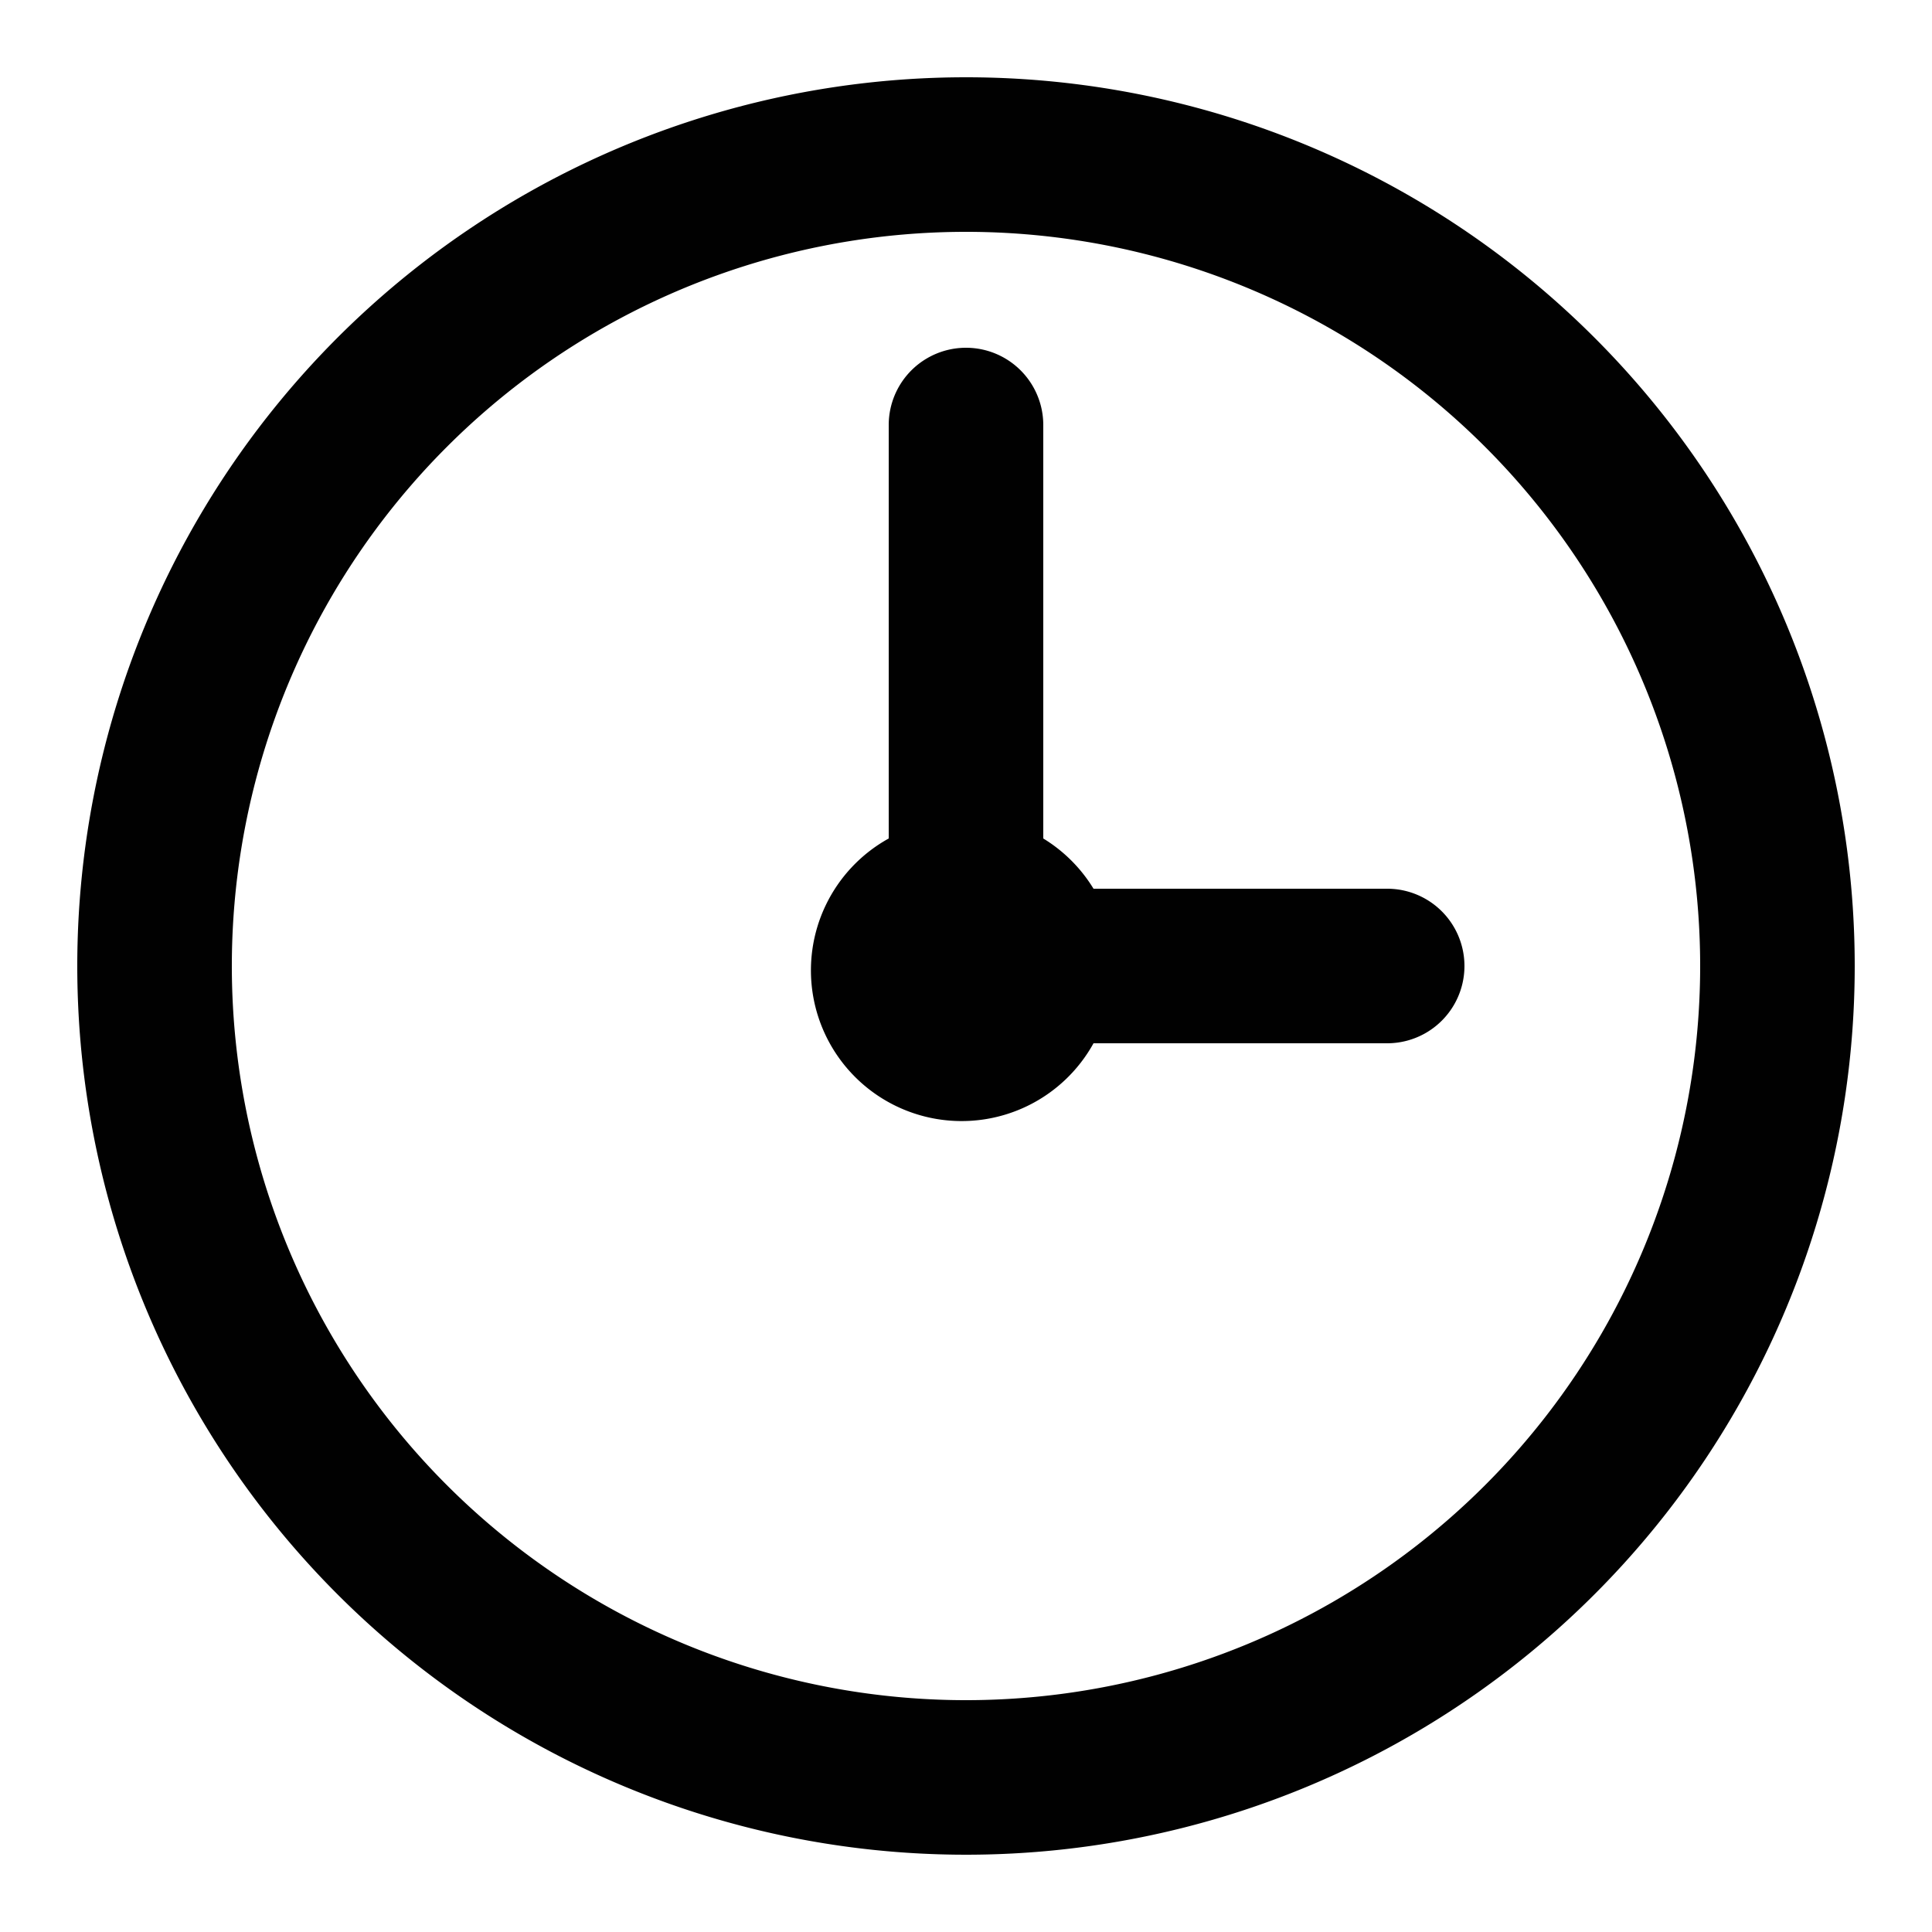
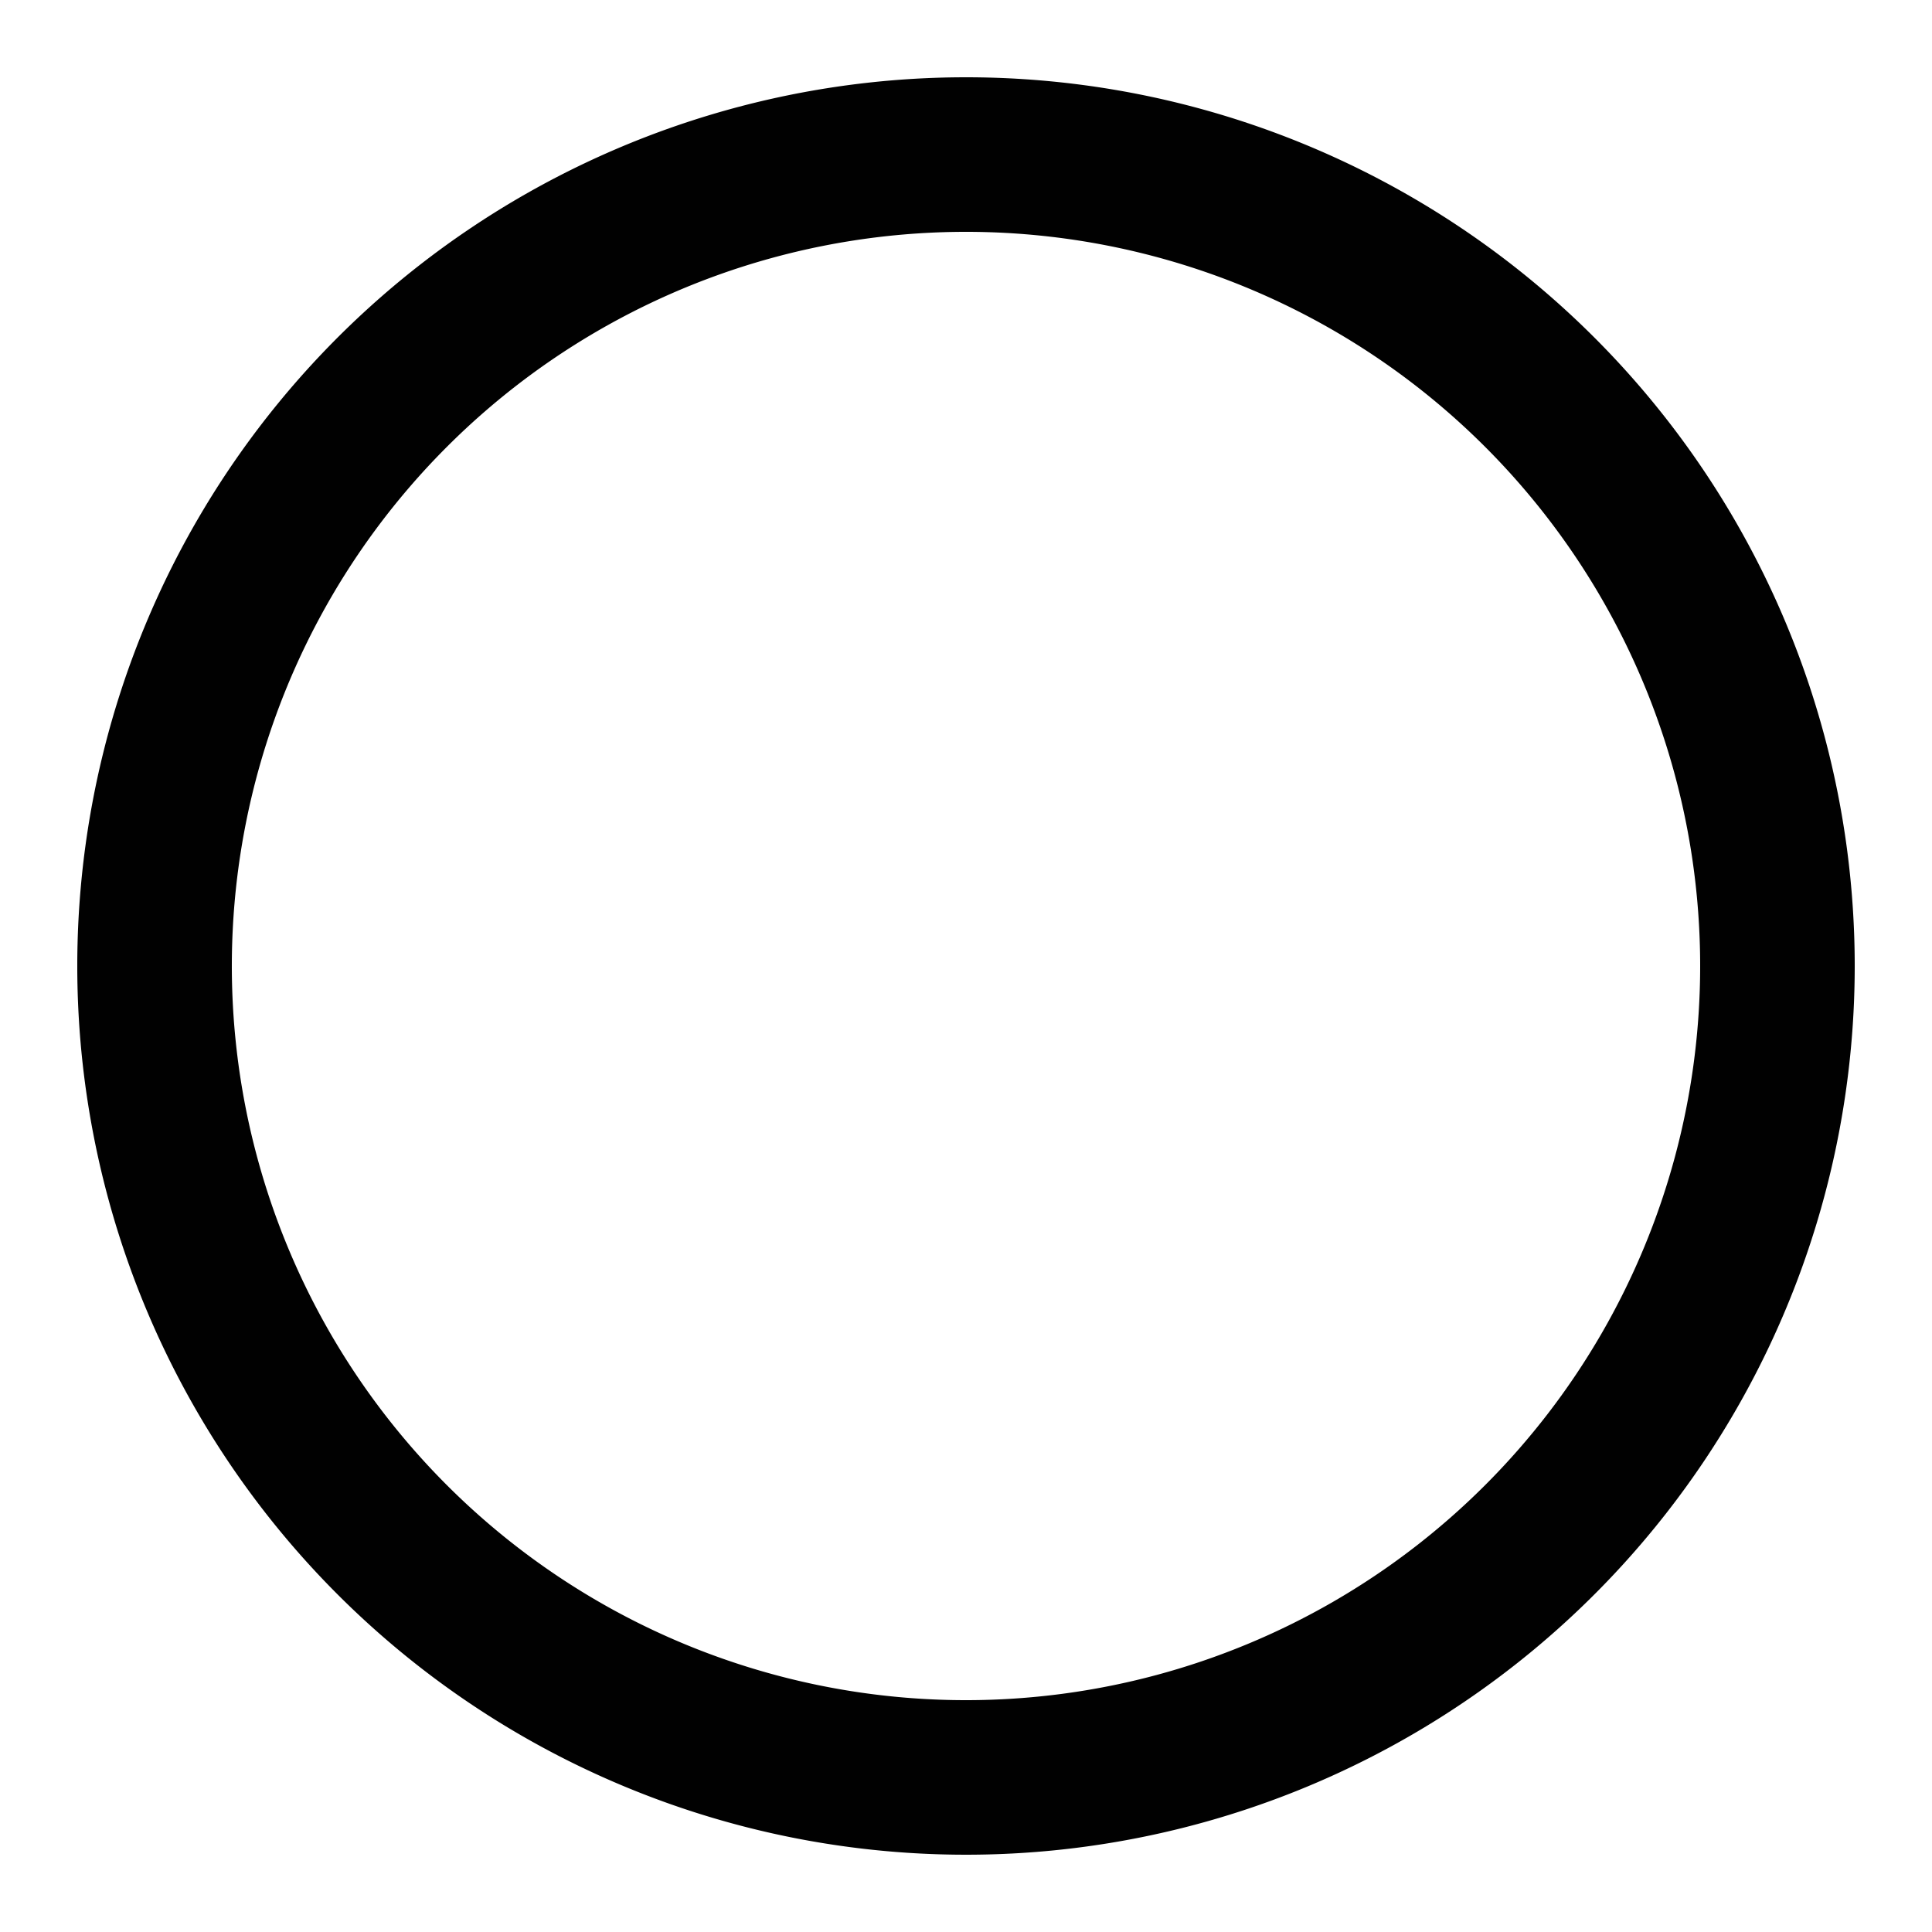
<svg xmlns="http://www.w3.org/2000/svg" data-name="Layer 44" id="Layer_44" viewBox="0 0 50 50">
  <defs>
    <style>.cls-1{fill:#010101;}</style>
  </defs>
  <title />
-   <path class="cls-1" d="M25,2A23,23,0,1,0,48,25,23,23,0,0,0,25,2Zm0,42A19,19,0,1,1,44,25,19,19,0,0,1,25,44Z" />
-   <path class="cls-1" d="M35.9,23H28.3A3.9,3.9,0,0,0,27,21.7V11a2,2,0,0,0-4,0V21.7A3.9,3.9,0,1,0,28.3,27h7.6A2,2,0,0,0,35.9,23Z" />
+   <path class="cls-1" d="M25,2A23,23,0,1,0,48,25,23,23,0,0,0,25,2Zm0,42A19,19,0,1,1,44,25,19,19,0,0,1,25,44" />
</svg>